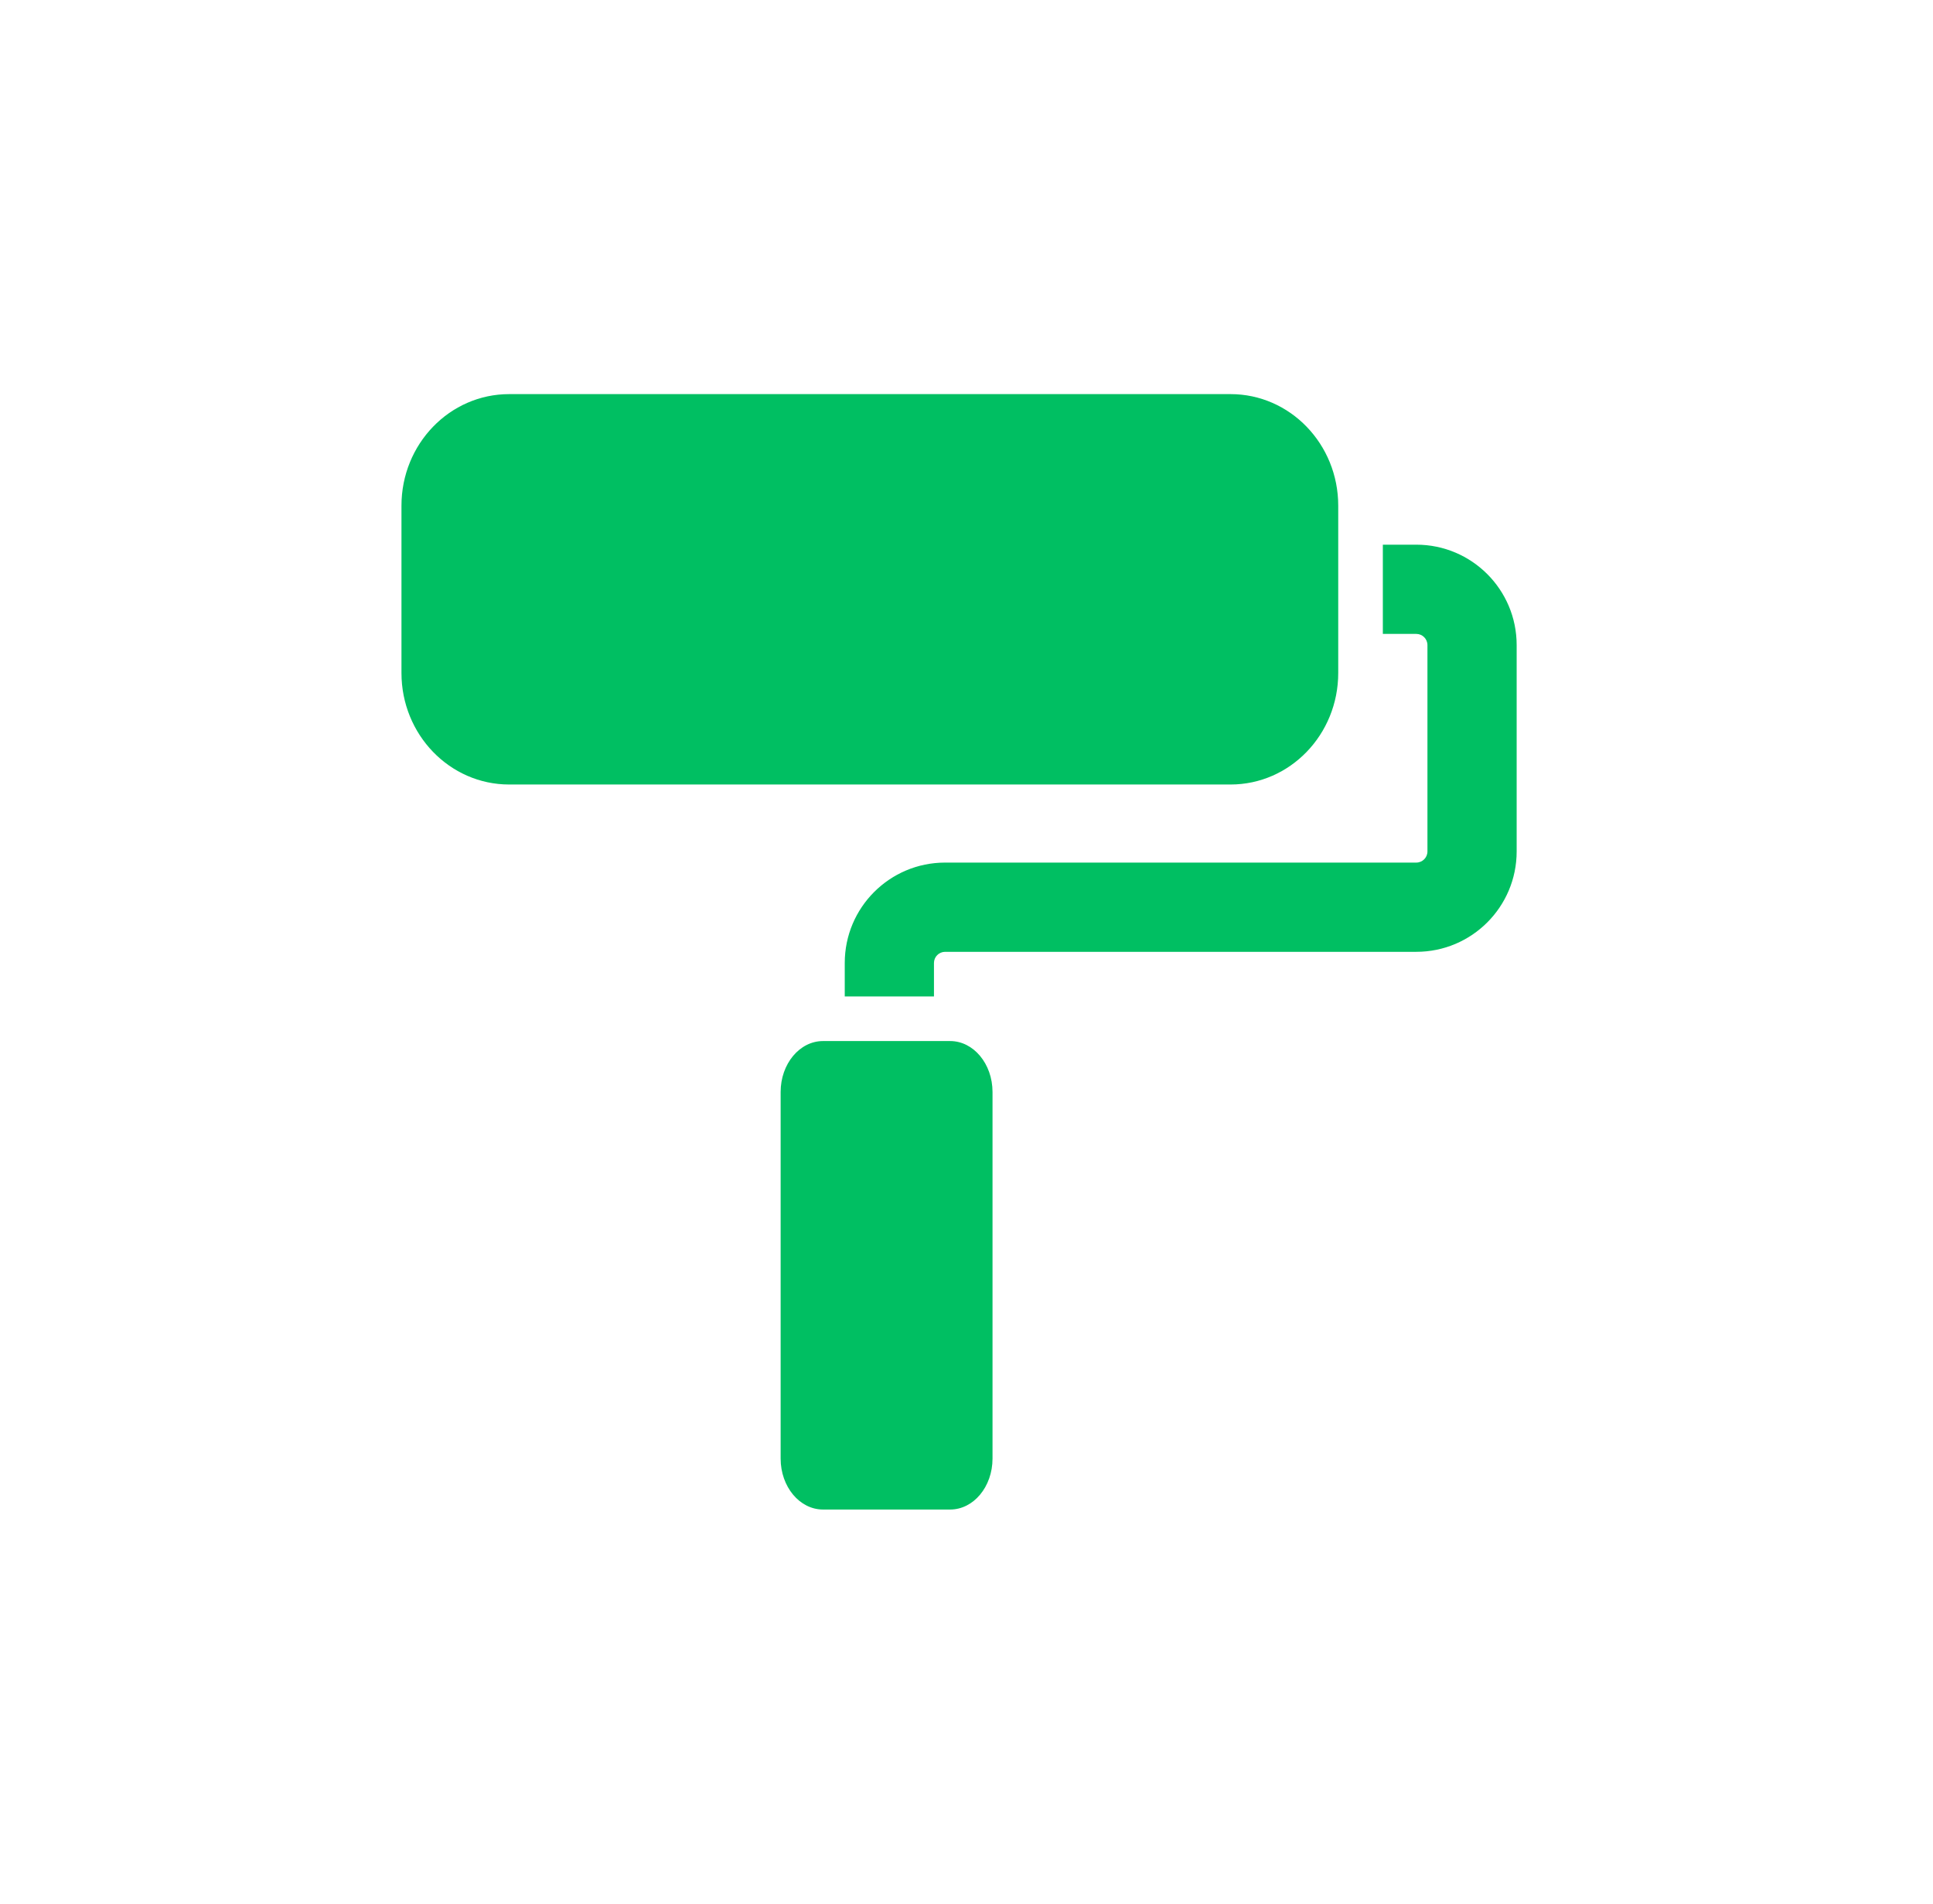
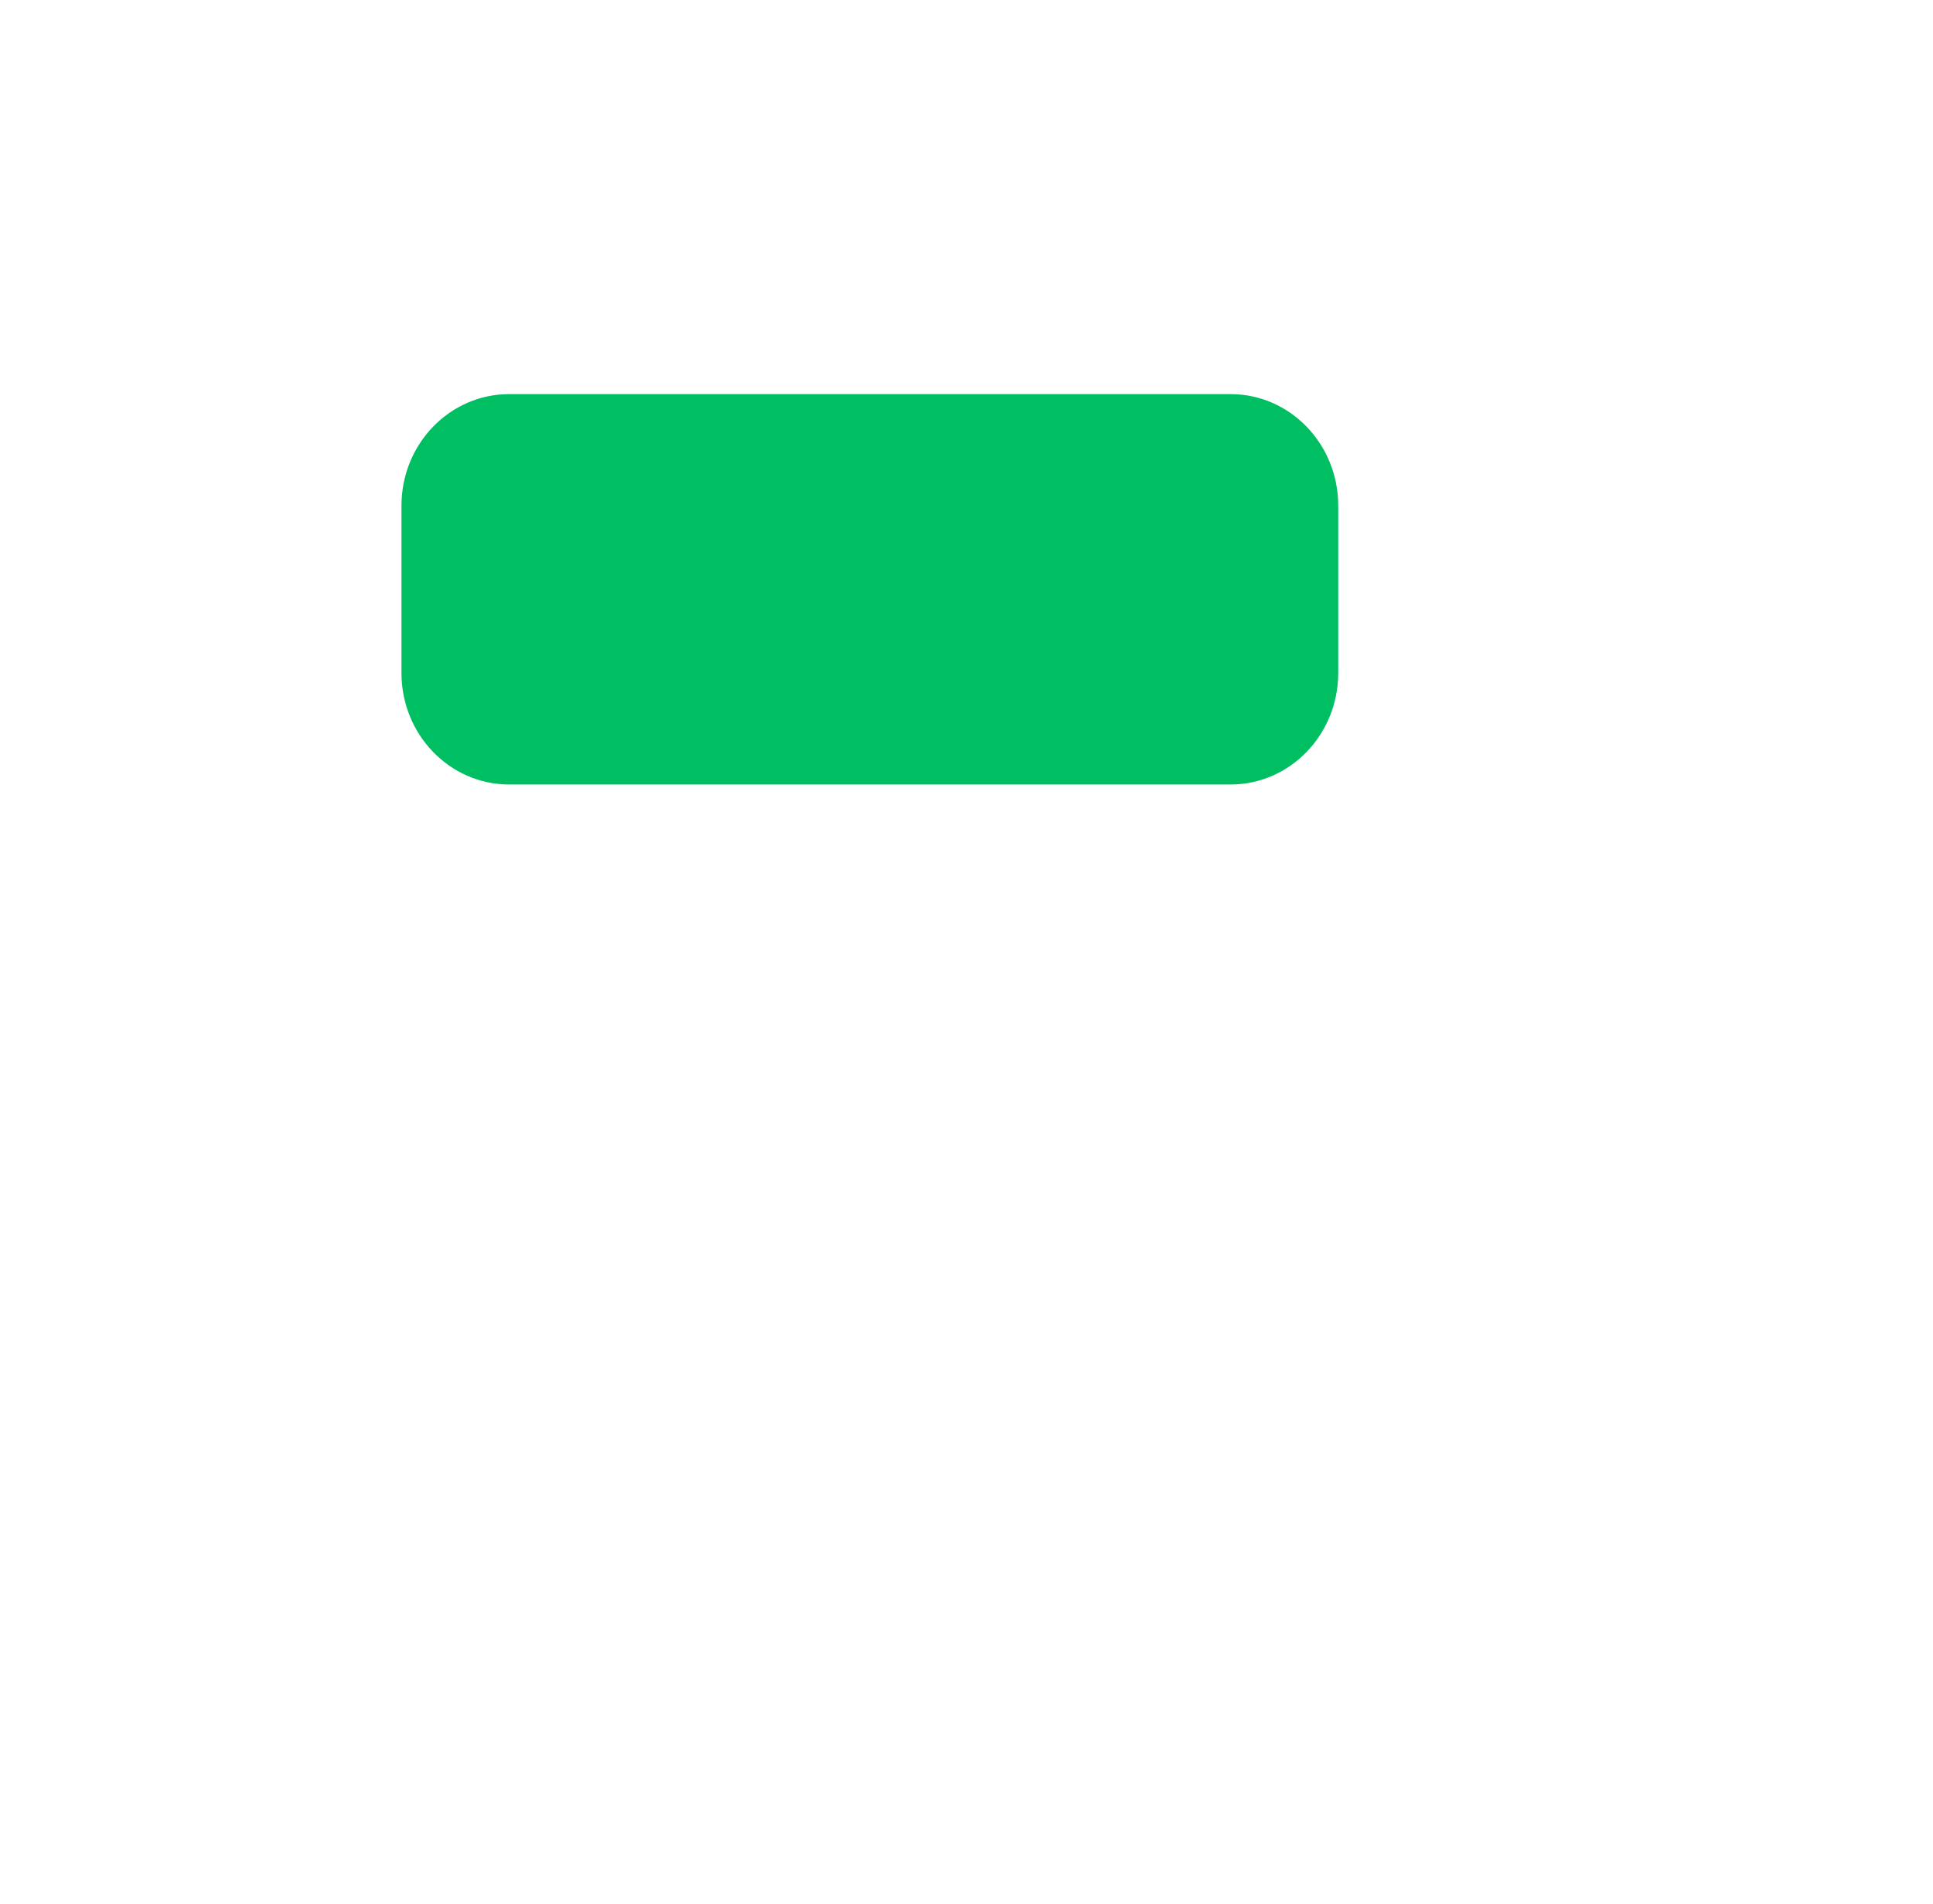
<svg xmlns="http://www.w3.org/2000/svg" width="65" height="64" viewBox="0 0 65 64" fill="none">
  <path d="M13.5 17C13.5 14.929 15.121 13.25 17.121 13.25H41.379C43.379 13.25 45 14.929 45 17V22.625C45 24.696 43.379 26.375 41.379 26.375H17.121C15.121 26.375 13.5 24.696 13.5 22.625V17Z" fill="#00BF62" />
-   <path d="M26.25 36.712C26.25 35.767 26.888 35 27.675 35H31.95C32.737 35 33.375 35.767 33.375 36.712V49.038C33.375 49.983 32.737 50.75 31.95 50.75H27.675C26.888 50.75 26.25 49.983 26.25 49.038V36.712Z" fill="#00BF62" />
-   <path d="M46.5 21.312H47.625C47.832 21.312 48 21.48 48 21.688V28.625C48 28.832 47.832 29 47.625 29H31.781C29.917 29 28.406 30.511 28.406 32.375V33.5H31.406V32.375C31.406 32.168 31.574 32 31.781 32H47.625C49.489 32 51 30.489 51 28.625V21.688C51 19.823 49.489 18.312 47.625 18.312H46.5V21.312Z" fill="#00BF62" />
</svg>